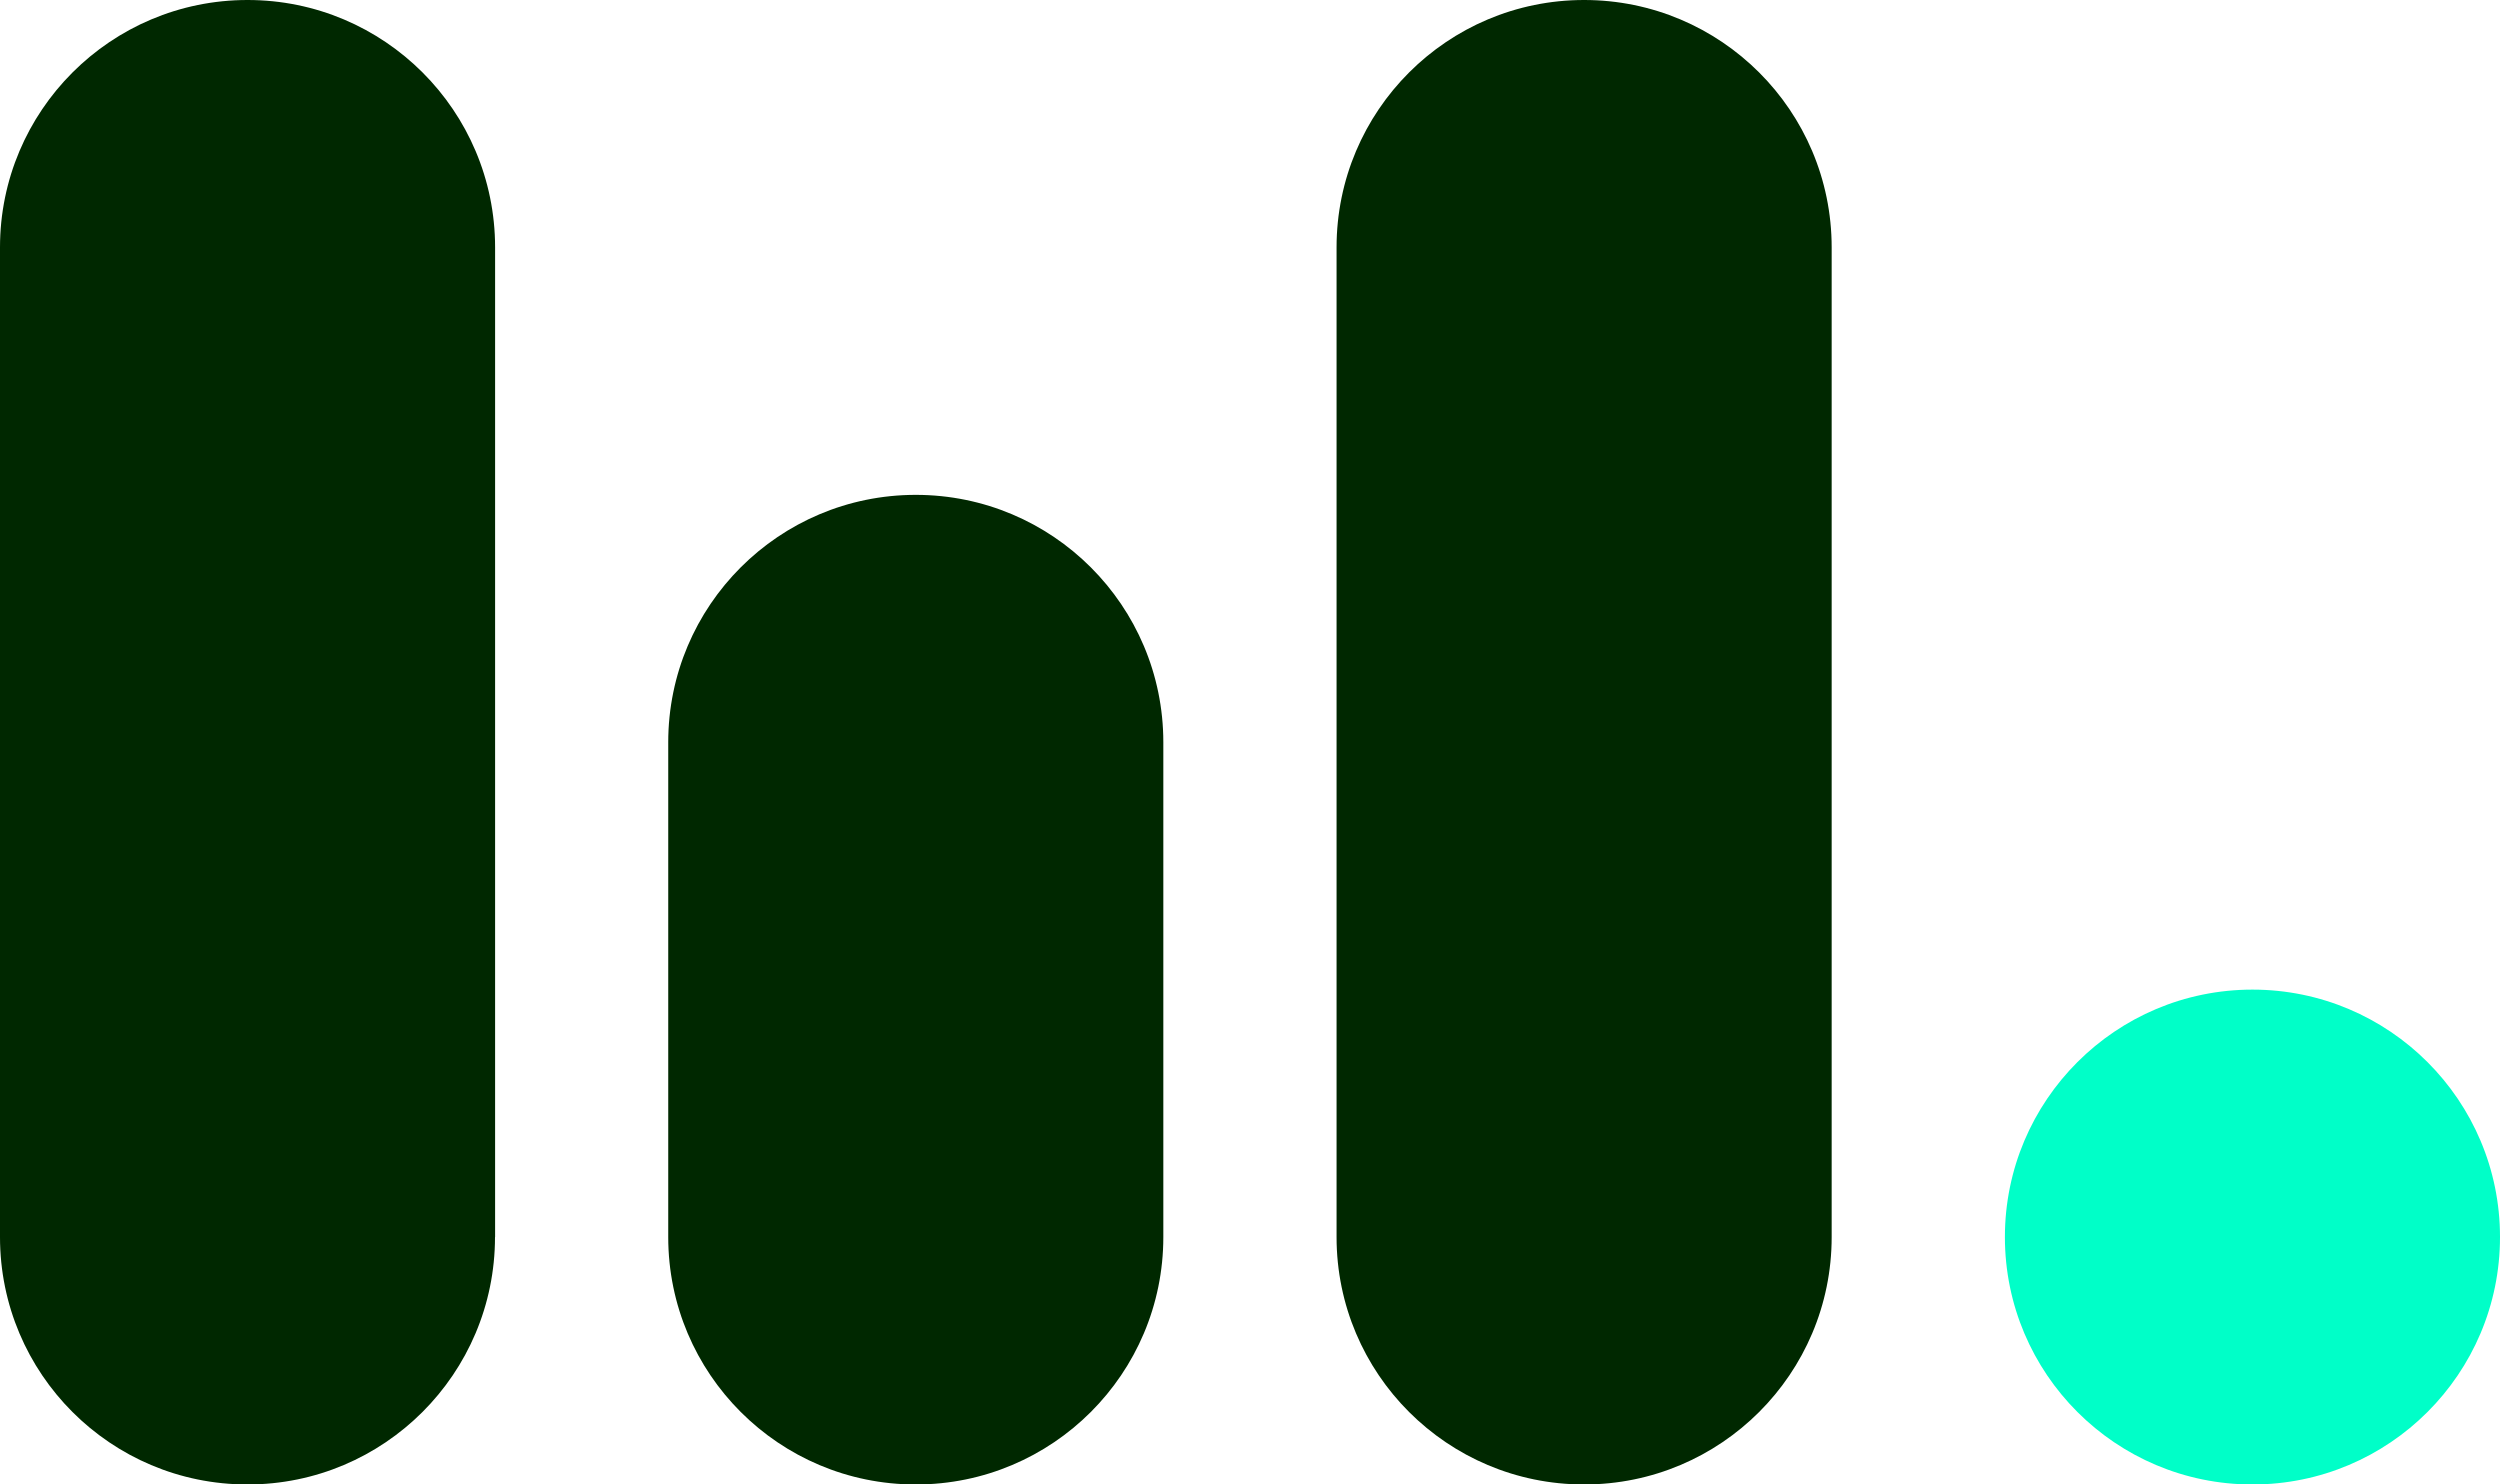
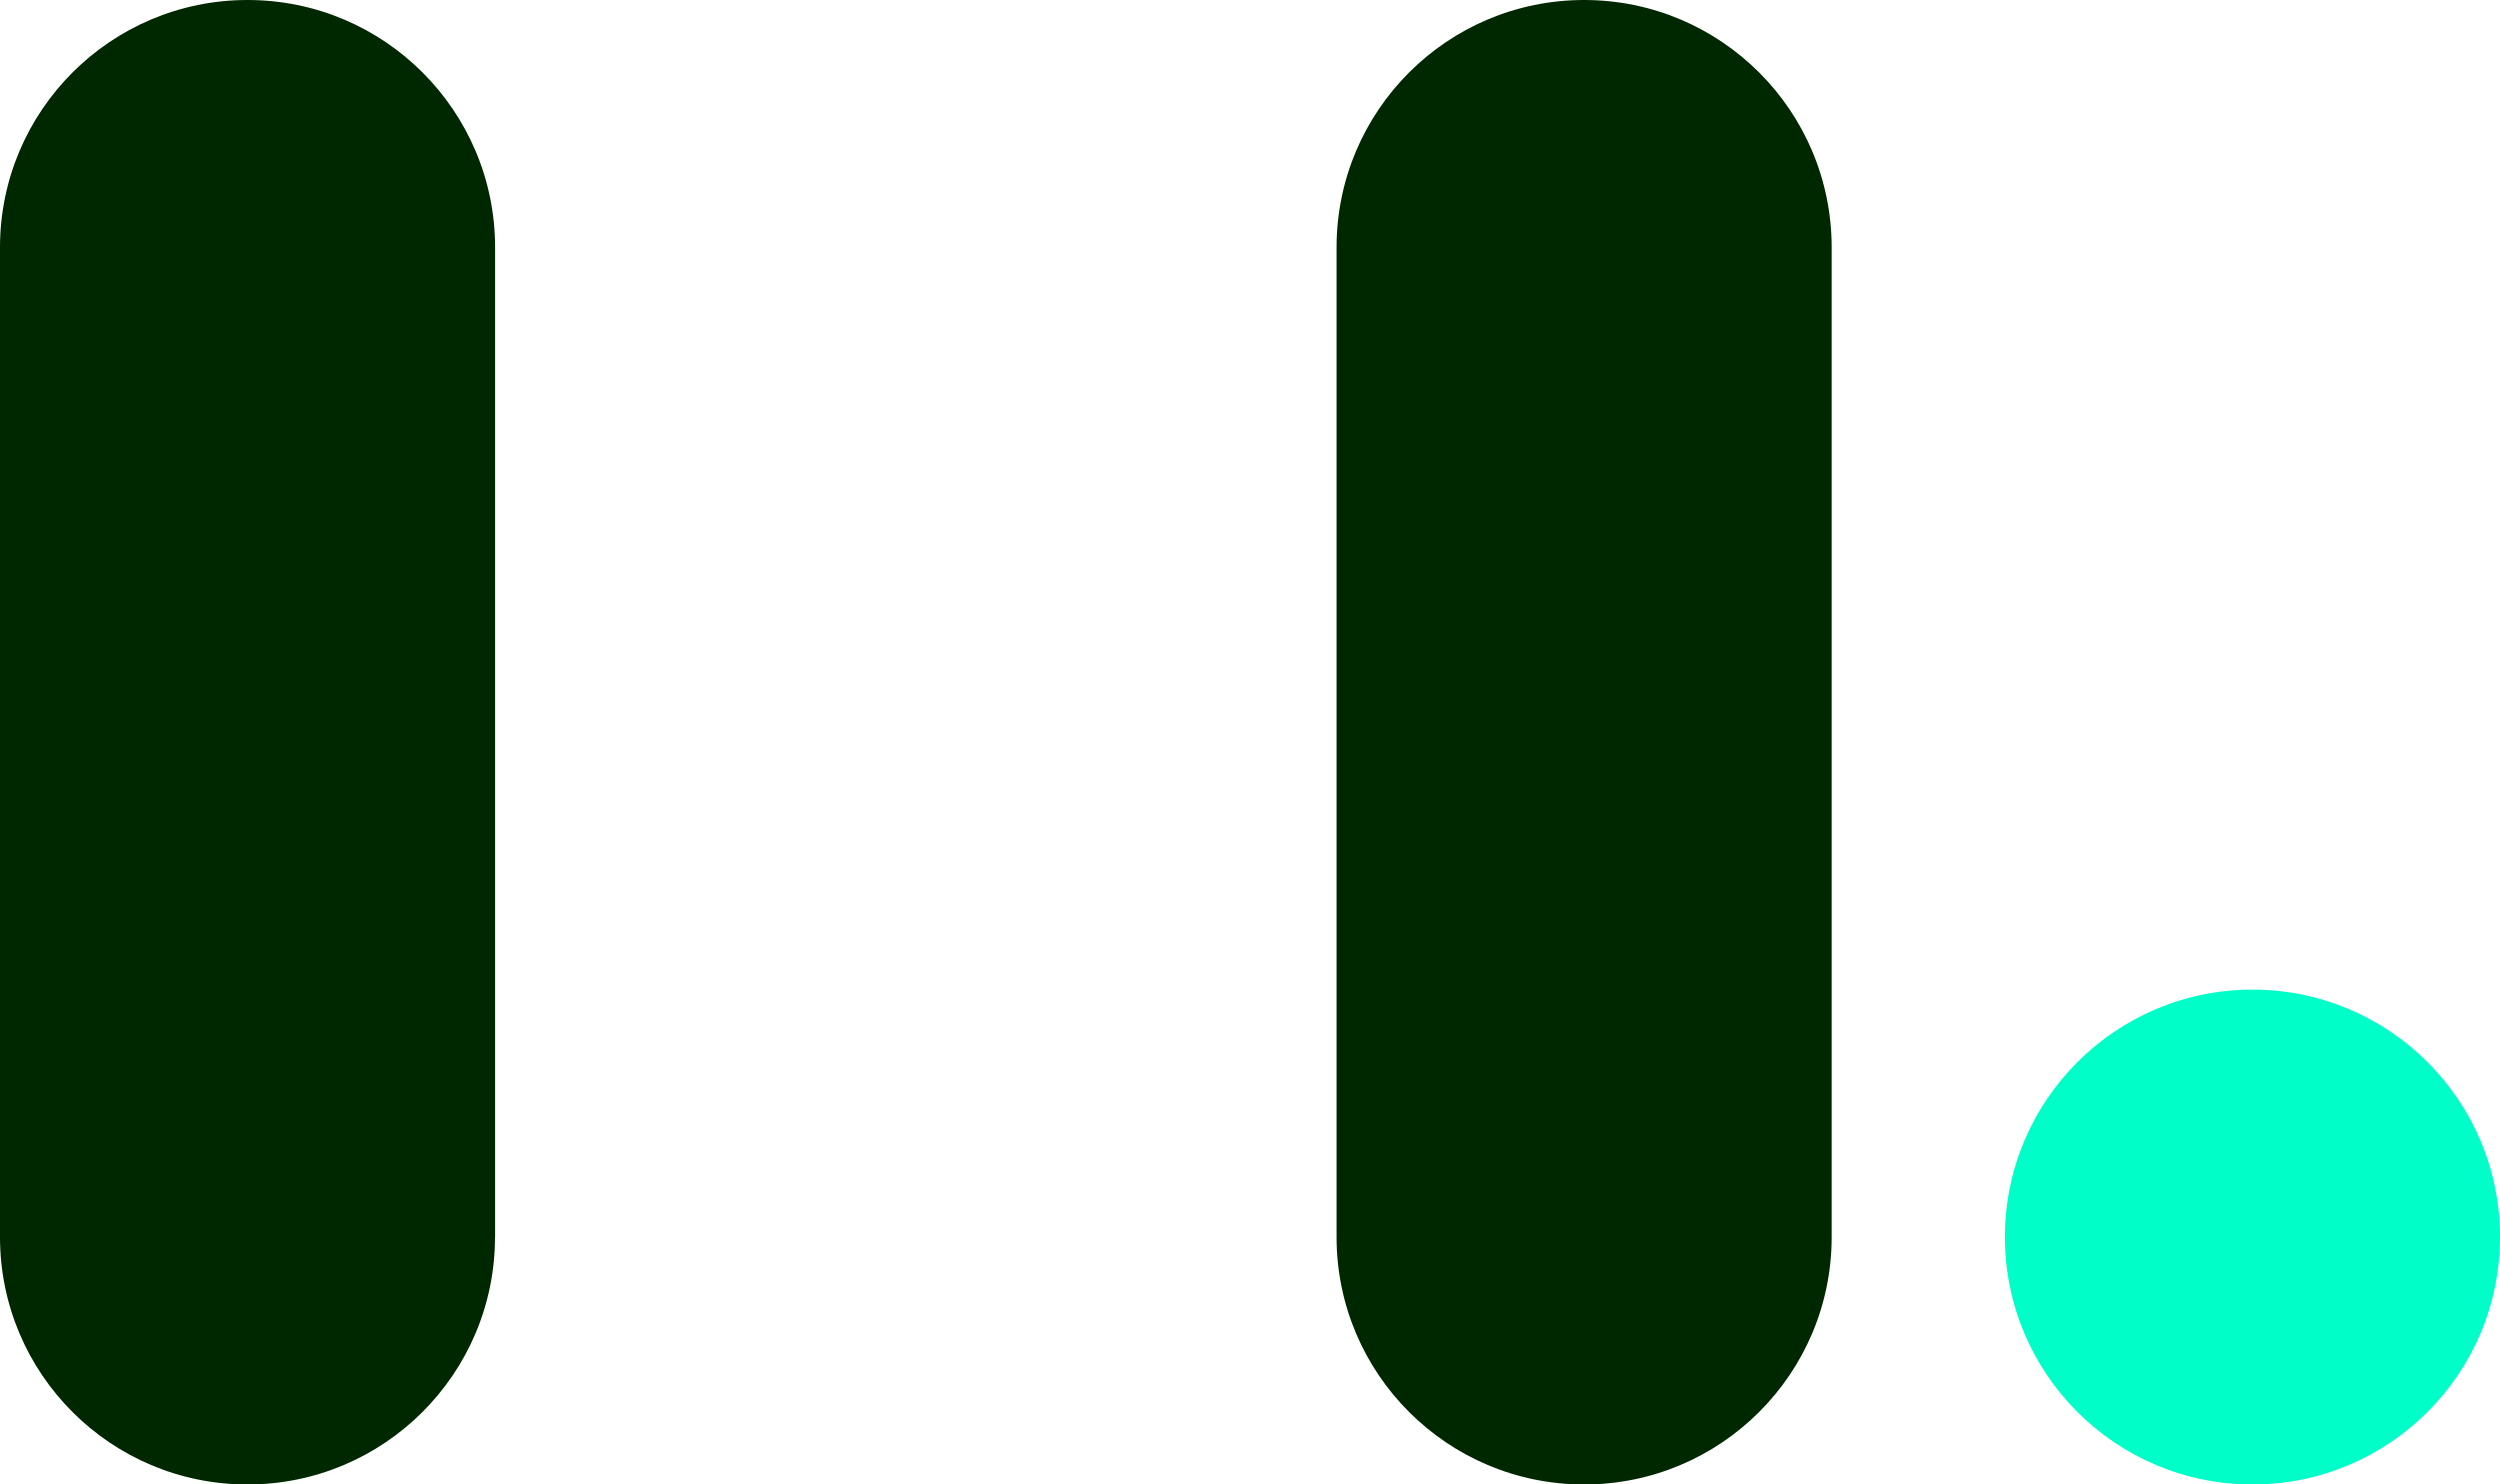
<svg xmlns="http://www.w3.org/2000/svg" width="256" height="152" viewBox="0 0 256 152" fill="none">
  <g clip-path="url(#clip0_224_8343)">
    <path d="M50.688 126.674C50.688 140.664 39.336 152.01 25.339 152.01C11.341 152.01 0 140.664 0 126.674V25.337C0 11.346 11.352 0 25.349 0C39.346 0 50.698 11.346 50.698 25.337V126.674H50.688Z" fill="#002800" />
    <path d="M136.864 25.337C136.864 11.346 148.216 0 162.213 0C176.211 0 187.563 11.346 187.563 25.337V126.674C187.563 140.664 176.211 152.01 162.213 152.01C148.216 152.01 136.864 140.664 136.864 126.674V25.337Z" fill="#002800" />
-     <path d="M119.125 126.674C119.125 140.664 107.774 152.011 93.776 152.011C79.779 152.011 68.427 140.664 68.427 126.674V76.011C68.427 62.02 79.779 50.674 93.776 50.674C107.774 50.674 119.125 62.02 119.125 76.011V126.674Z" fill="#002800" />
    <path d="M256 126.674C256 140.664 244.649 152.011 230.651 152.011C216.654 152.011 205.302 140.664 205.302 126.674C205.302 112.683 216.654 101.337 230.651 101.337C244.649 101.337 256 112.683 256 126.674Z" fill="#00FFC8" />
  </g>
  <defs>
    <clipPath id="clip0_224_8343">
      <rect width="256" height="152" fill="white" />
    </clipPath>
  </defs>
</svg>